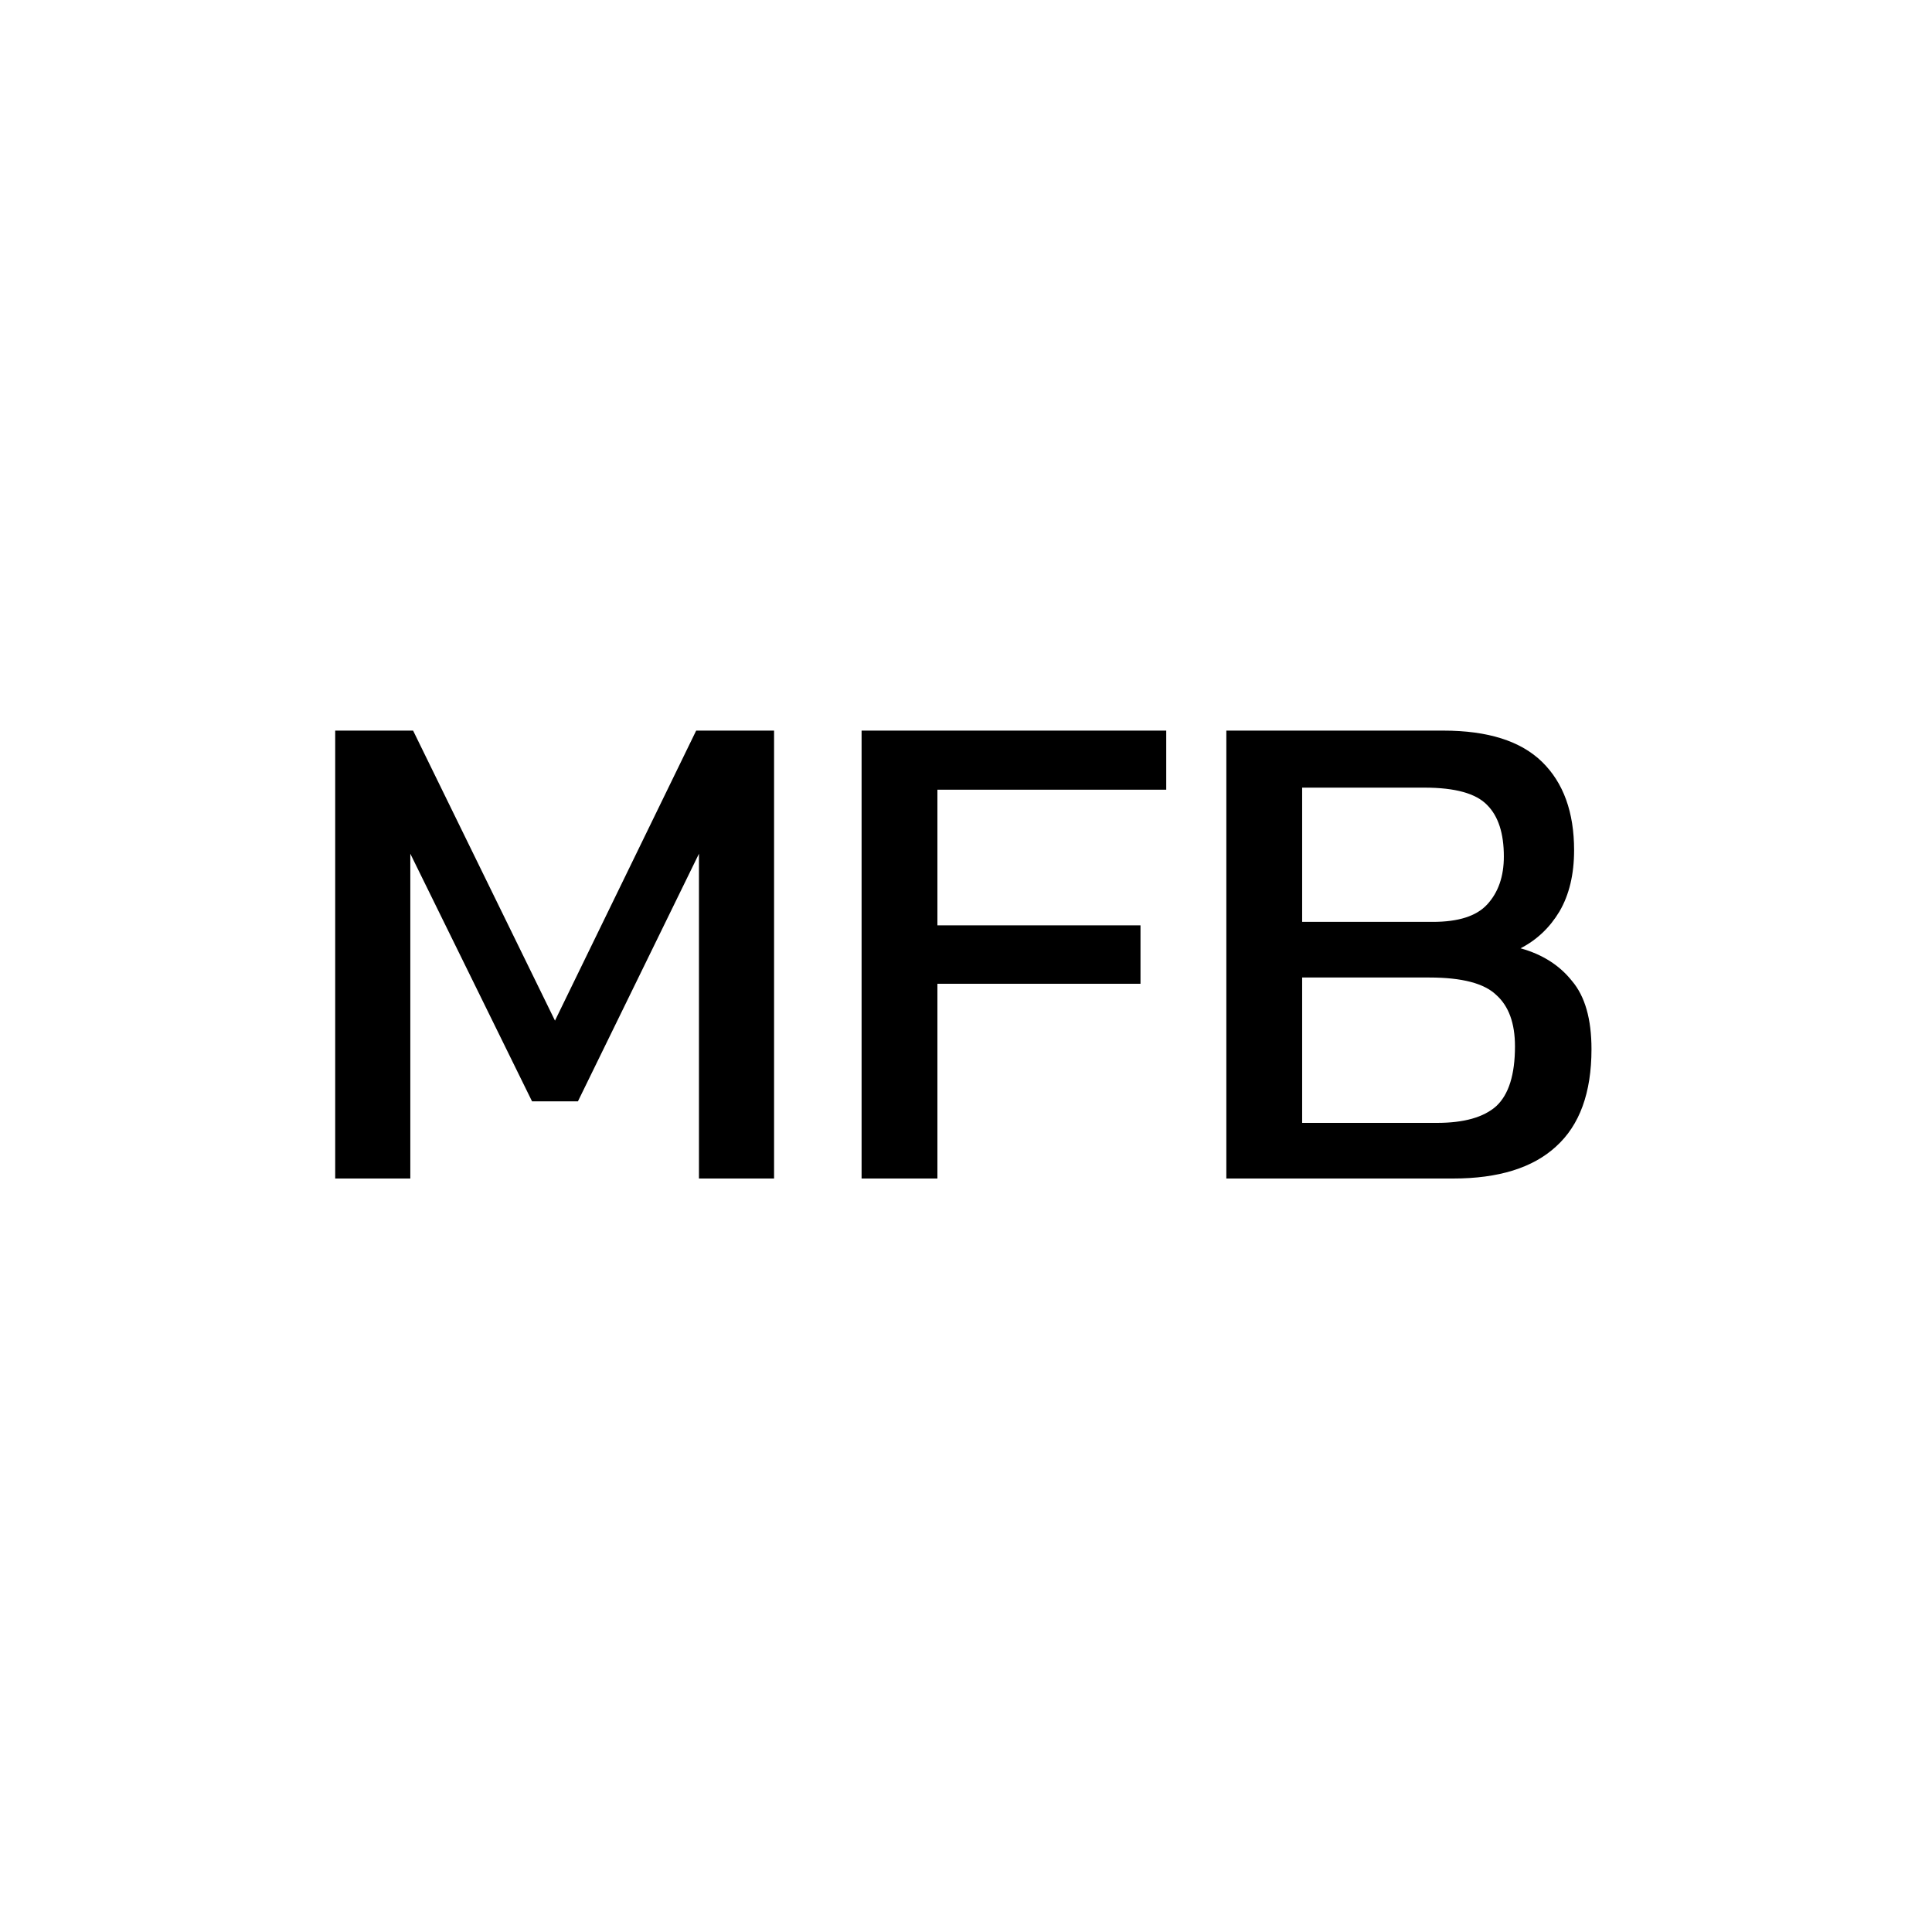
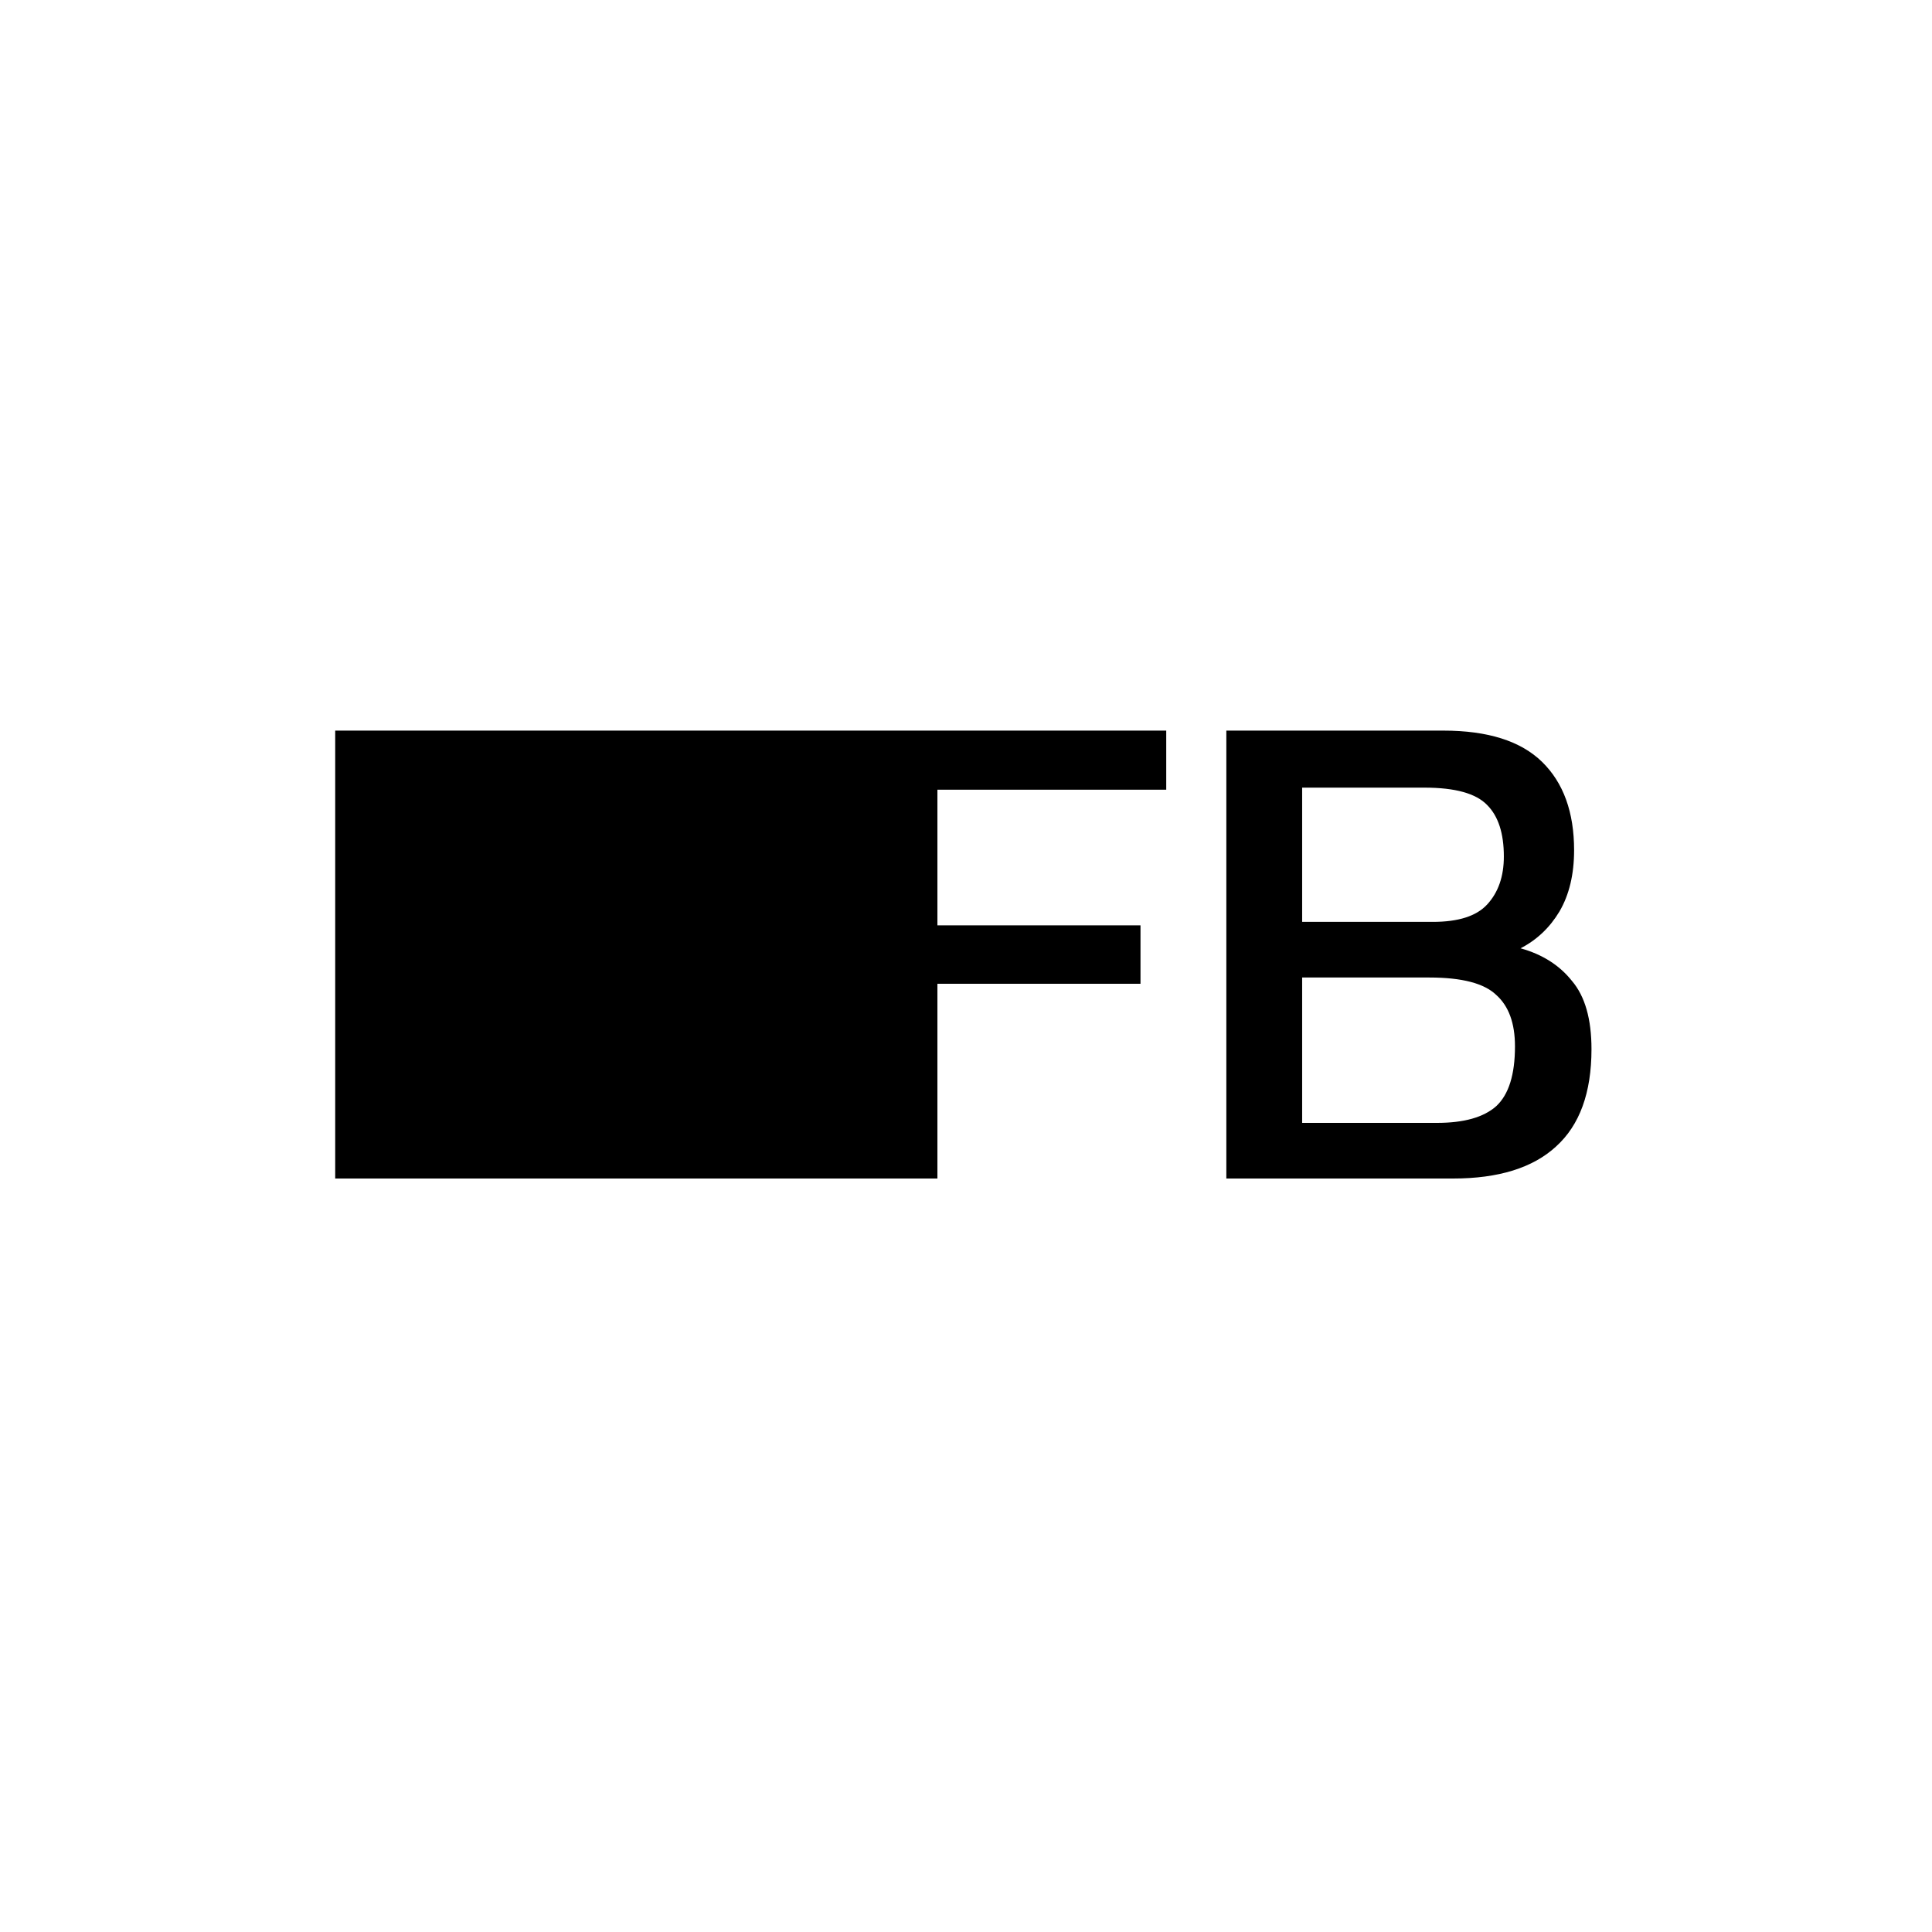
<svg xmlns="http://www.w3.org/2000/svg" width="100" height="100" viewBox="0 0 100 100" fill="none">
-   <rect width="100" height="100" fill="white" />
-   <path d="M17.35 61V37.816H21.382L28.726 52.828L36.034 37.816H40.066V61H36.178V44.188L29.914 57.004H27.538L21.238 44.188V61H17.35ZM44.596 61V37.816H60.364V40.876H48.52V47.896H59.032V50.92H48.52V61H44.596ZM63.475 61V37.816H74.707C77.011 37.816 78.715 38.356 79.819 39.436C80.923 40.516 81.475 42.04 81.475 44.008C81.475 45.256 81.223 46.312 80.719 47.176C80.215 48.016 79.543 48.652 78.703 49.084C79.831 49.396 80.719 49.96 81.367 50.776C82.039 51.568 82.375 52.744 82.375 54.304C82.375 56.56 81.763 58.24 80.539 59.344C79.339 60.448 77.563 61 75.211 61H63.475ZM67.399 47.716H74.167C75.487 47.716 76.423 47.416 76.975 46.816C77.551 46.192 77.839 45.364 77.839 44.332C77.839 43.132 77.551 42.244 76.975 41.668C76.399 41.068 75.319 40.768 73.735 40.768H67.399V47.716ZM67.399 58.12H74.383C75.775 58.12 76.795 57.832 77.443 57.256C78.091 56.656 78.415 55.624 78.415 54.16C78.415 52.96 78.091 52.072 77.443 51.496C76.819 50.896 75.667 50.596 73.987 50.596H67.399V58.12Z" fill="black" />
+   <path d="M17.35 61V37.816H21.382L28.726 52.828L36.034 37.816H40.066V61H36.178V44.188L29.914 57.004H27.538L21.238 44.188V61H17.35ZV37.816H60.364V40.876H48.52V47.896H59.032V50.92H48.52V61H44.596ZM63.475 61V37.816H74.707C77.011 37.816 78.715 38.356 79.819 39.436C80.923 40.516 81.475 42.04 81.475 44.008C81.475 45.256 81.223 46.312 80.719 47.176C80.215 48.016 79.543 48.652 78.703 49.084C79.831 49.396 80.719 49.96 81.367 50.776C82.039 51.568 82.375 52.744 82.375 54.304C82.375 56.56 81.763 58.24 80.539 59.344C79.339 60.448 77.563 61 75.211 61H63.475ZM67.399 47.716H74.167C75.487 47.716 76.423 47.416 76.975 46.816C77.551 46.192 77.839 45.364 77.839 44.332C77.839 43.132 77.551 42.244 76.975 41.668C76.399 41.068 75.319 40.768 73.735 40.768H67.399V47.716ZM67.399 58.12H74.383C75.775 58.12 76.795 57.832 77.443 57.256C78.091 56.656 78.415 55.624 78.415 54.16C78.415 52.96 78.091 52.072 77.443 51.496C76.819 50.896 75.667 50.596 73.987 50.596H67.399V58.12Z" fill="black" />
</svg>